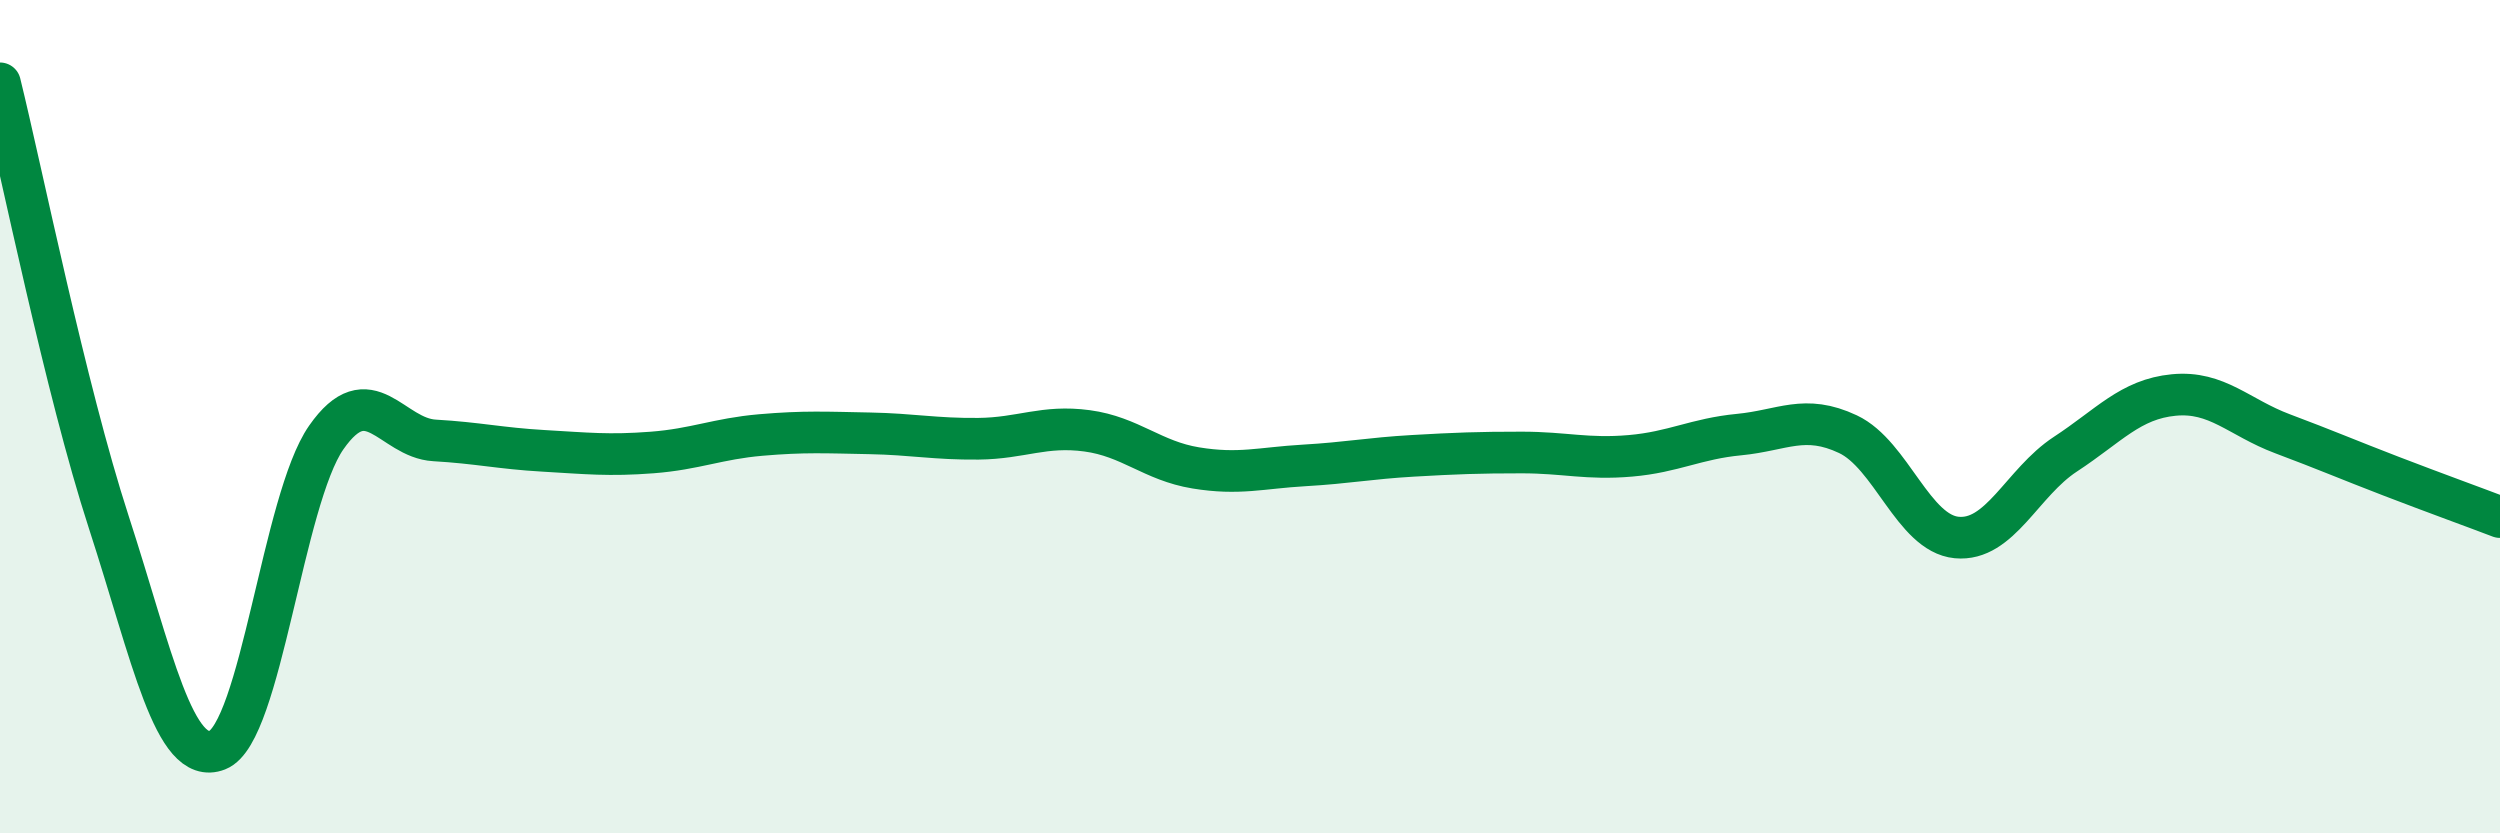
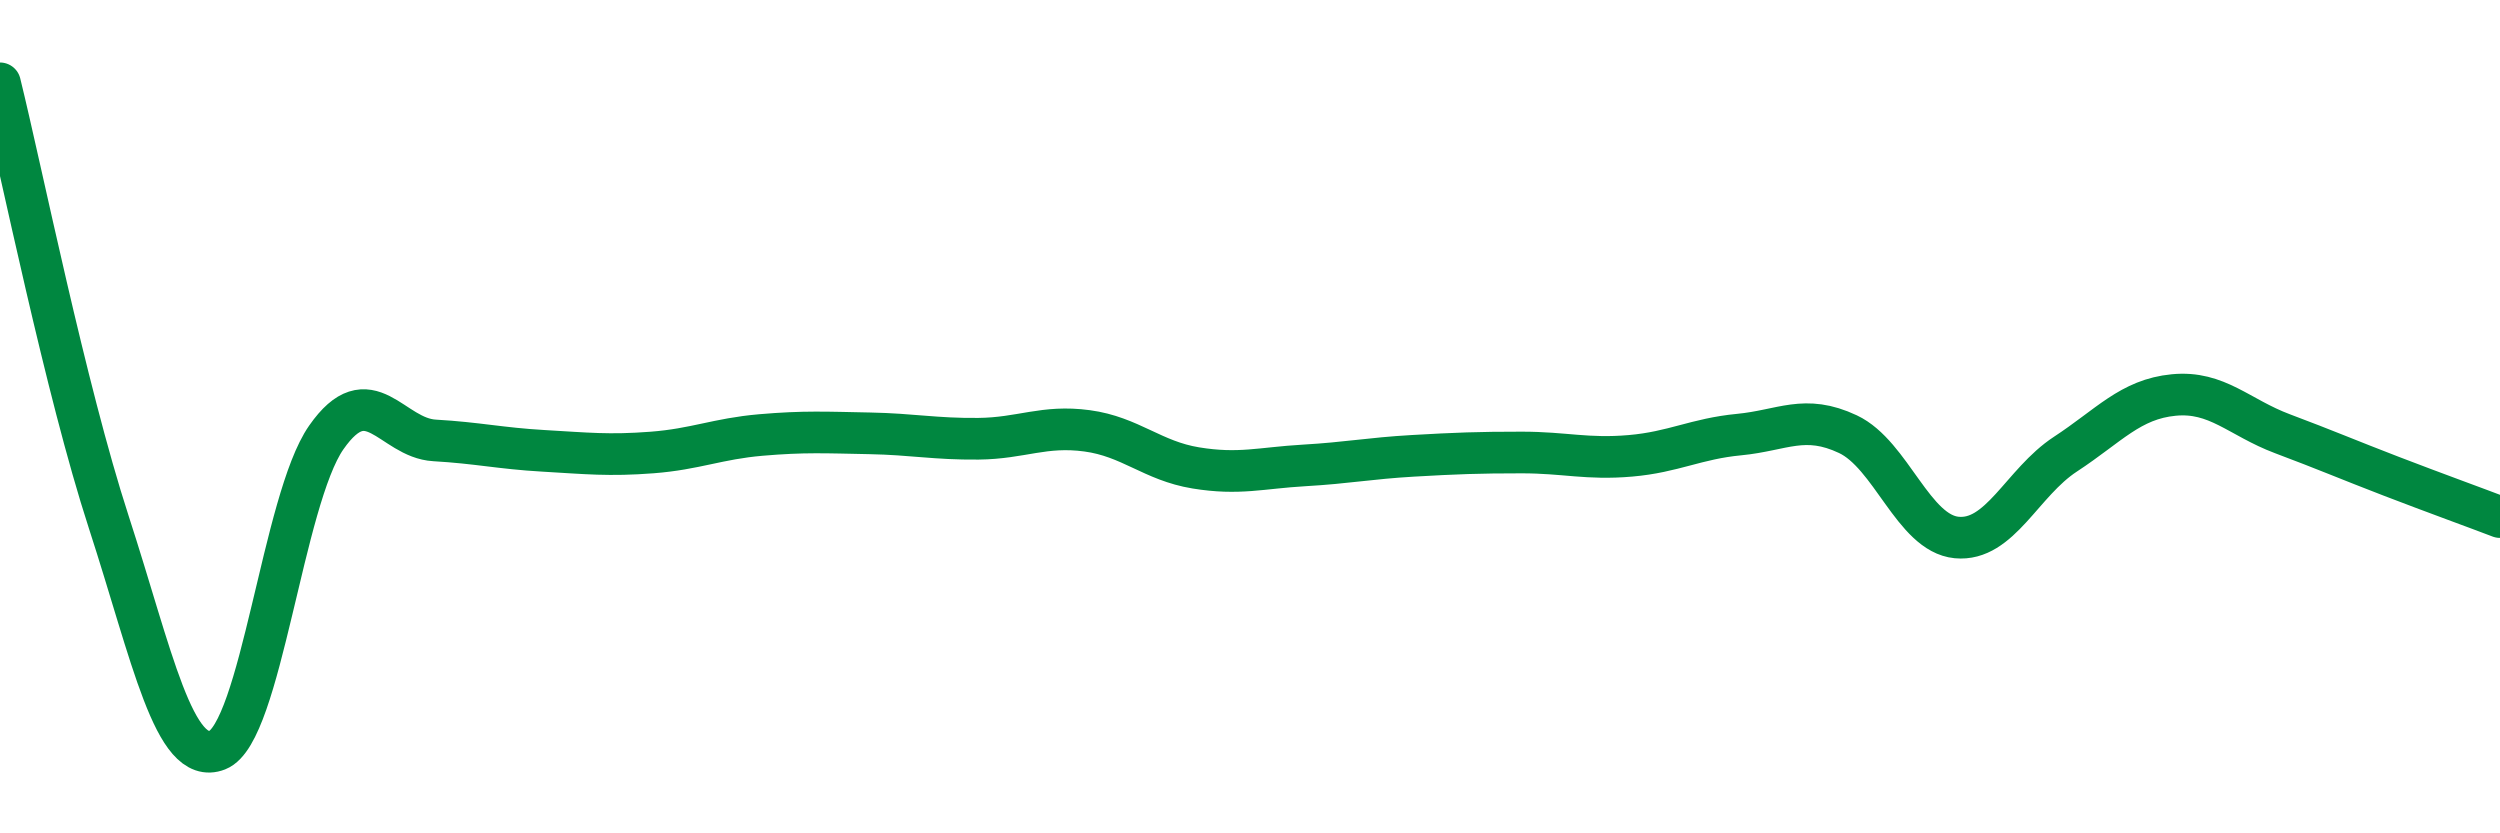
<svg xmlns="http://www.w3.org/2000/svg" width="60" height="20" viewBox="0 0 60 20">
-   <path d="M 0,2 C 0.52,4.11 1.57,9.33 2.61,12.53 C 3.65,15.73 4.18,18.41 5.22,18 C 6.26,17.59 6.79,11.99 7.83,10.5 C 8.87,9.01 9.39,10.51 10.43,10.57 C 11.47,10.63 12,10.76 13.04,10.82 C 14.08,10.88 14.61,10.94 15.65,10.86 C 16.69,10.78 17.22,10.53 18.26,10.44 C 19.3,10.35 19.83,10.38 20.87,10.4 C 21.91,10.42 22.44,10.54 23.48,10.53 C 24.52,10.52 25.05,10.2 26.09,10.34 C 27.13,10.48 27.66,11.06 28.7,11.23 C 29.74,11.4 30.26,11.23 31.3,11.17 C 32.34,11.11 32.87,11 33.91,10.94 C 34.95,10.88 35.48,10.86 36.52,10.86 C 37.56,10.86 38.09,11.03 39.13,10.94 C 40.17,10.85 40.7,10.53 41.74,10.43 C 42.78,10.33 43.31,9.93 44.35,10.42 C 45.39,10.91 45.92,12.8 46.96,12.9 C 48,13 48.53,11.58 49.57,10.9 C 50.61,10.22 51.13,9.58 52.17,9.48 C 53.21,9.38 53.74,10.02 54.78,10.41 C 55.82,10.8 56.35,11.03 57.39,11.43 C 58.43,11.83 59.48,12.21 60,12.41L60 20L0 20Z" fill="#008740" opacity="0.1" stroke-linecap="round" stroke-linejoin="round" />
  <path d="M 0,2 C 0.52,4.11 1.57,9.33 2.61,12.53 C 3.65,15.73 4.18,18.41 5.22,18 C 6.26,17.59 6.79,11.99 7.83,10.5 C 8.87,9.01 9.39,10.51 10.43,10.57 C 11.47,10.63 12,10.76 13.04,10.82 C 14.08,10.88 14.61,10.94 15.65,10.86 C 16.69,10.78 17.22,10.53 18.26,10.44 C 19.3,10.35 19.83,10.38 20.87,10.4 C 21.91,10.42 22.44,10.54 23.48,10.53 C 24.52,10.52 25.05,10.2 26.09,10.34 C 27.13,10.48 27.66,11.06 28.7,11.23 C 29.74,11.4 30.26,11.23 31.3,11.17 C 32.34,11.11 32.87,11 33.91,10.94 C 34.95,10.88 35.48,10.86 36.52,10.86 C 37.56,10.86 38.09,11.03 39.13,10.94 C 40.17,10.85 40.7,10.53 41.74,10.43 C 42.78,10.33 43.31,9.93 44.35,10.42 C 45.39,10.91 45.92,12.8 46.96,12.9 C 48,13 48.53,11.58 49.57,10.9 C 50.61,10.22 51.13,9.58 52.17,9.48 C 53.21,9.38 53.74,10.02 54.78,10.41 C 55.82,10.8 56.35,11.03 57.39,11.43 C 58.43,11.83 59.48,12.21 60,12.41" stroke="#008740" stroke-width="1" fill="none" stroke-linecap="round" stroke-linejoin="round" />
</svg>